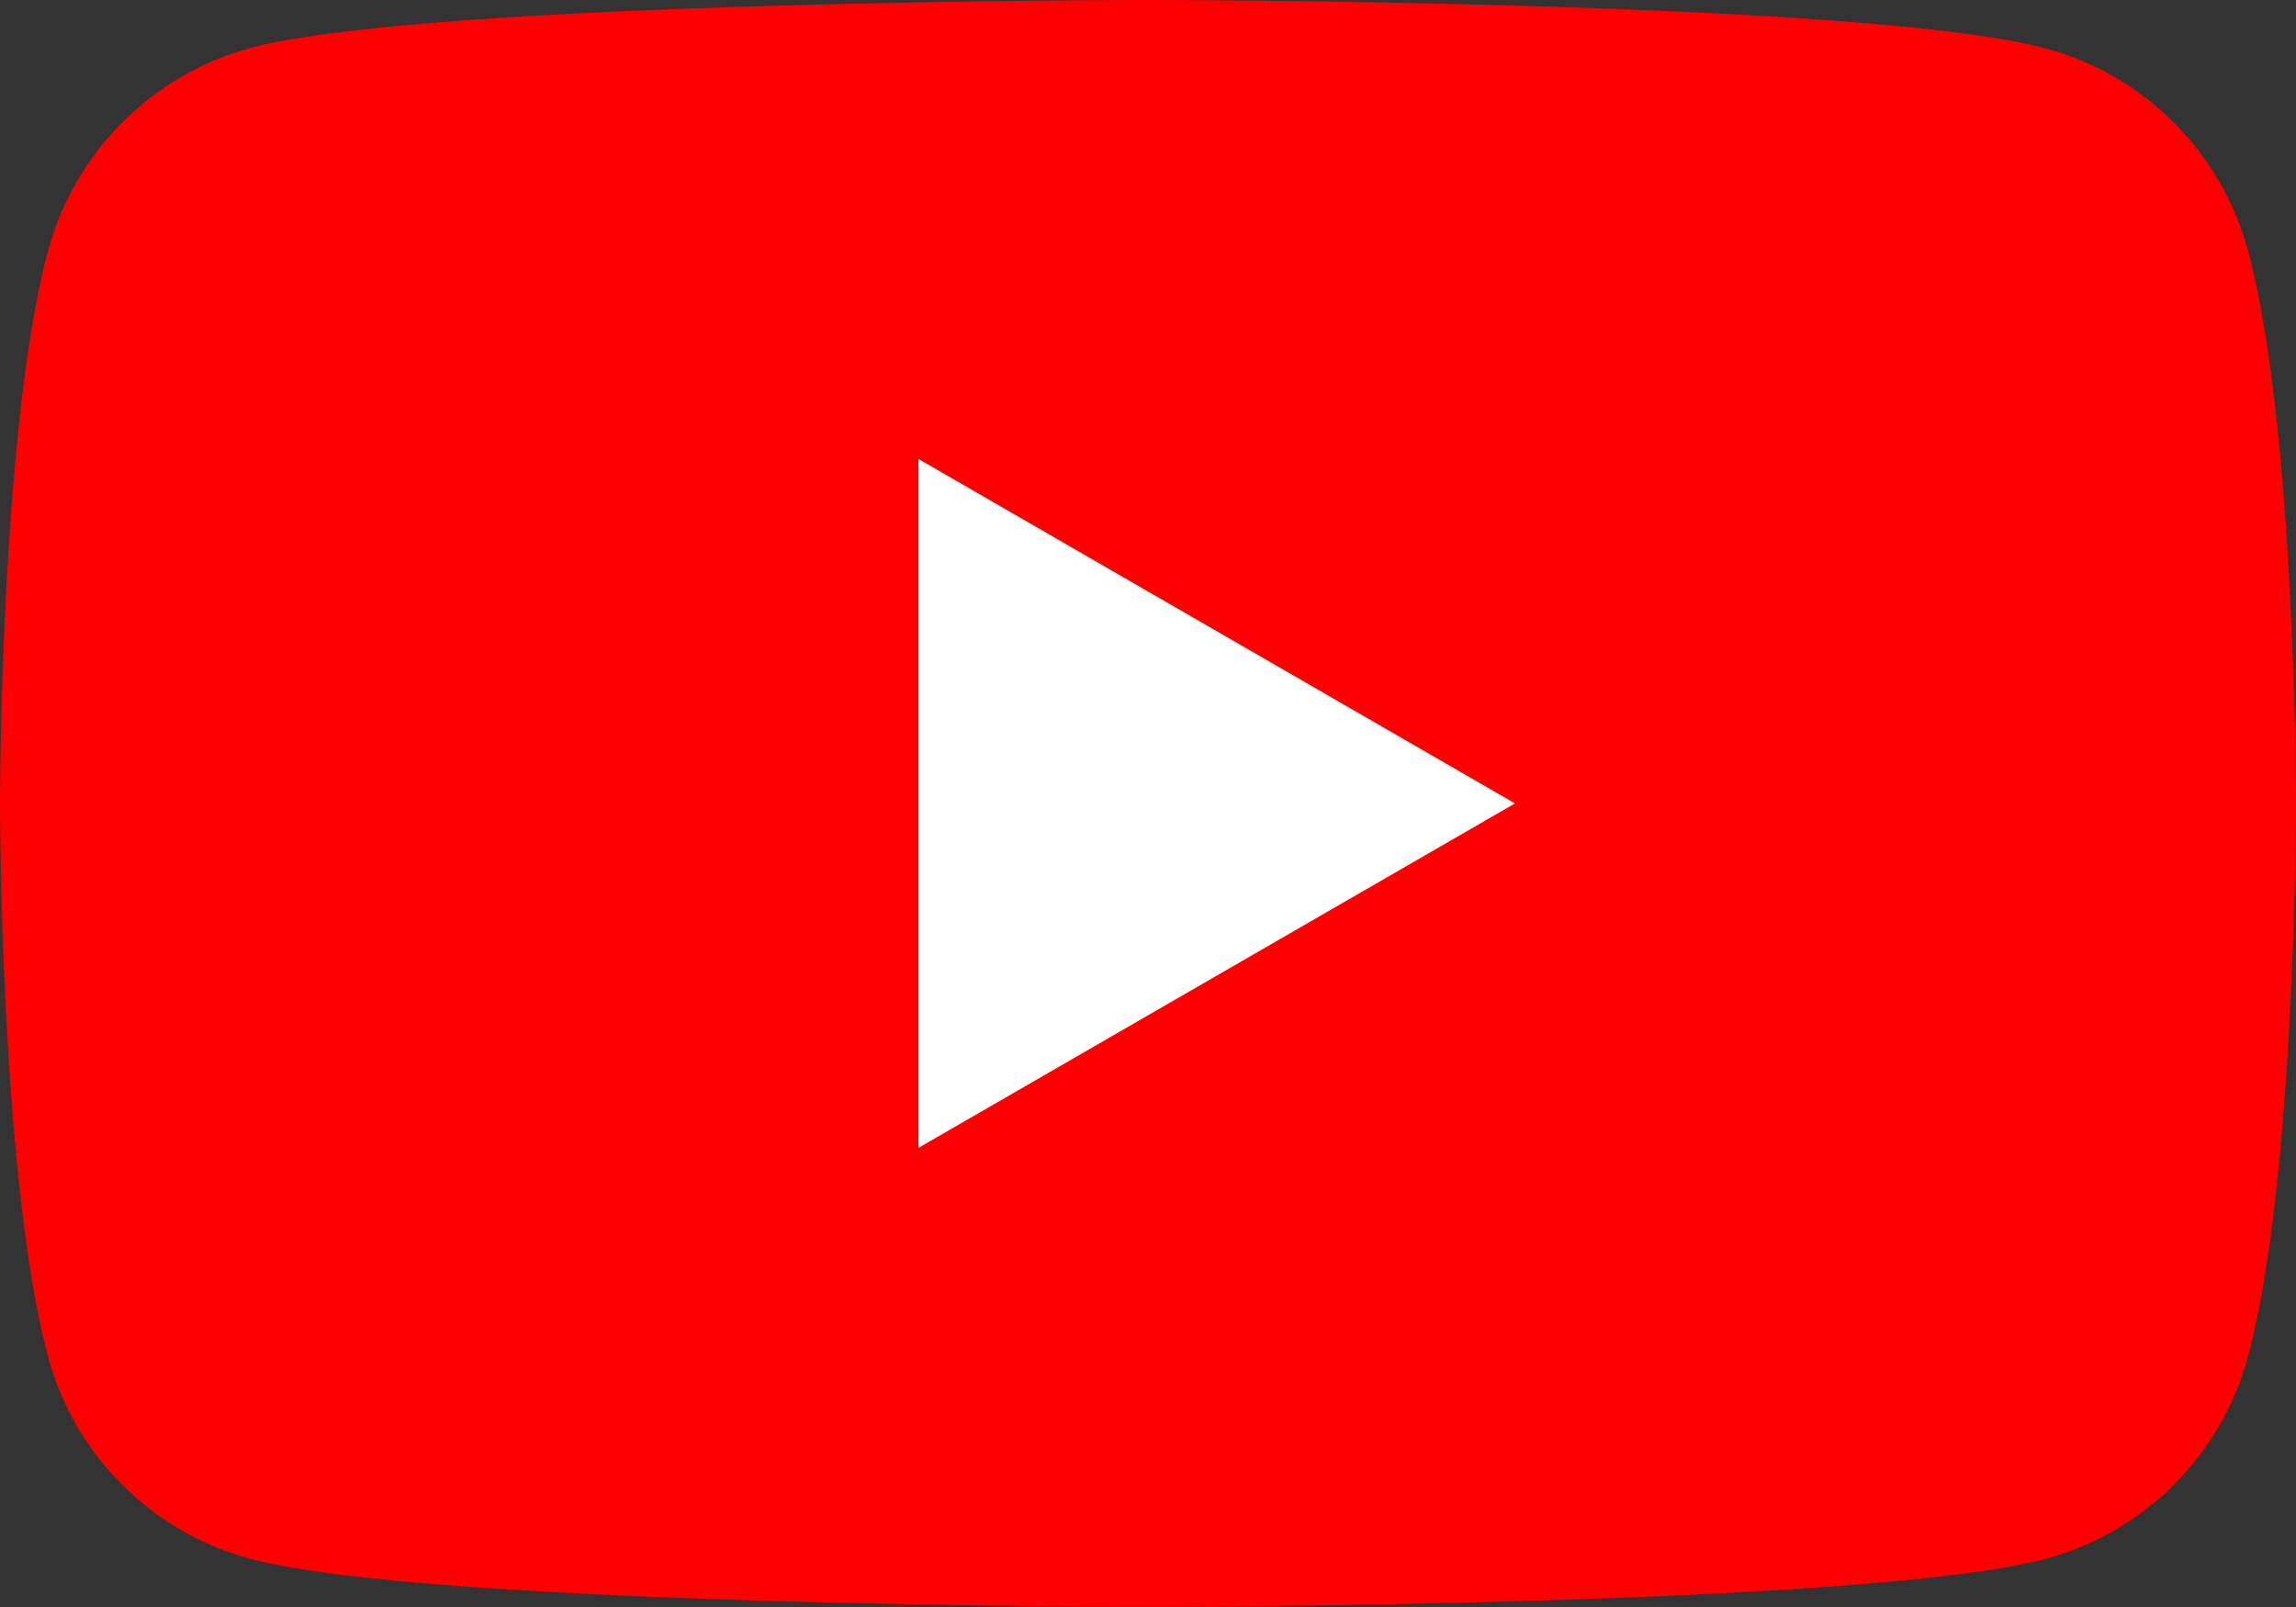
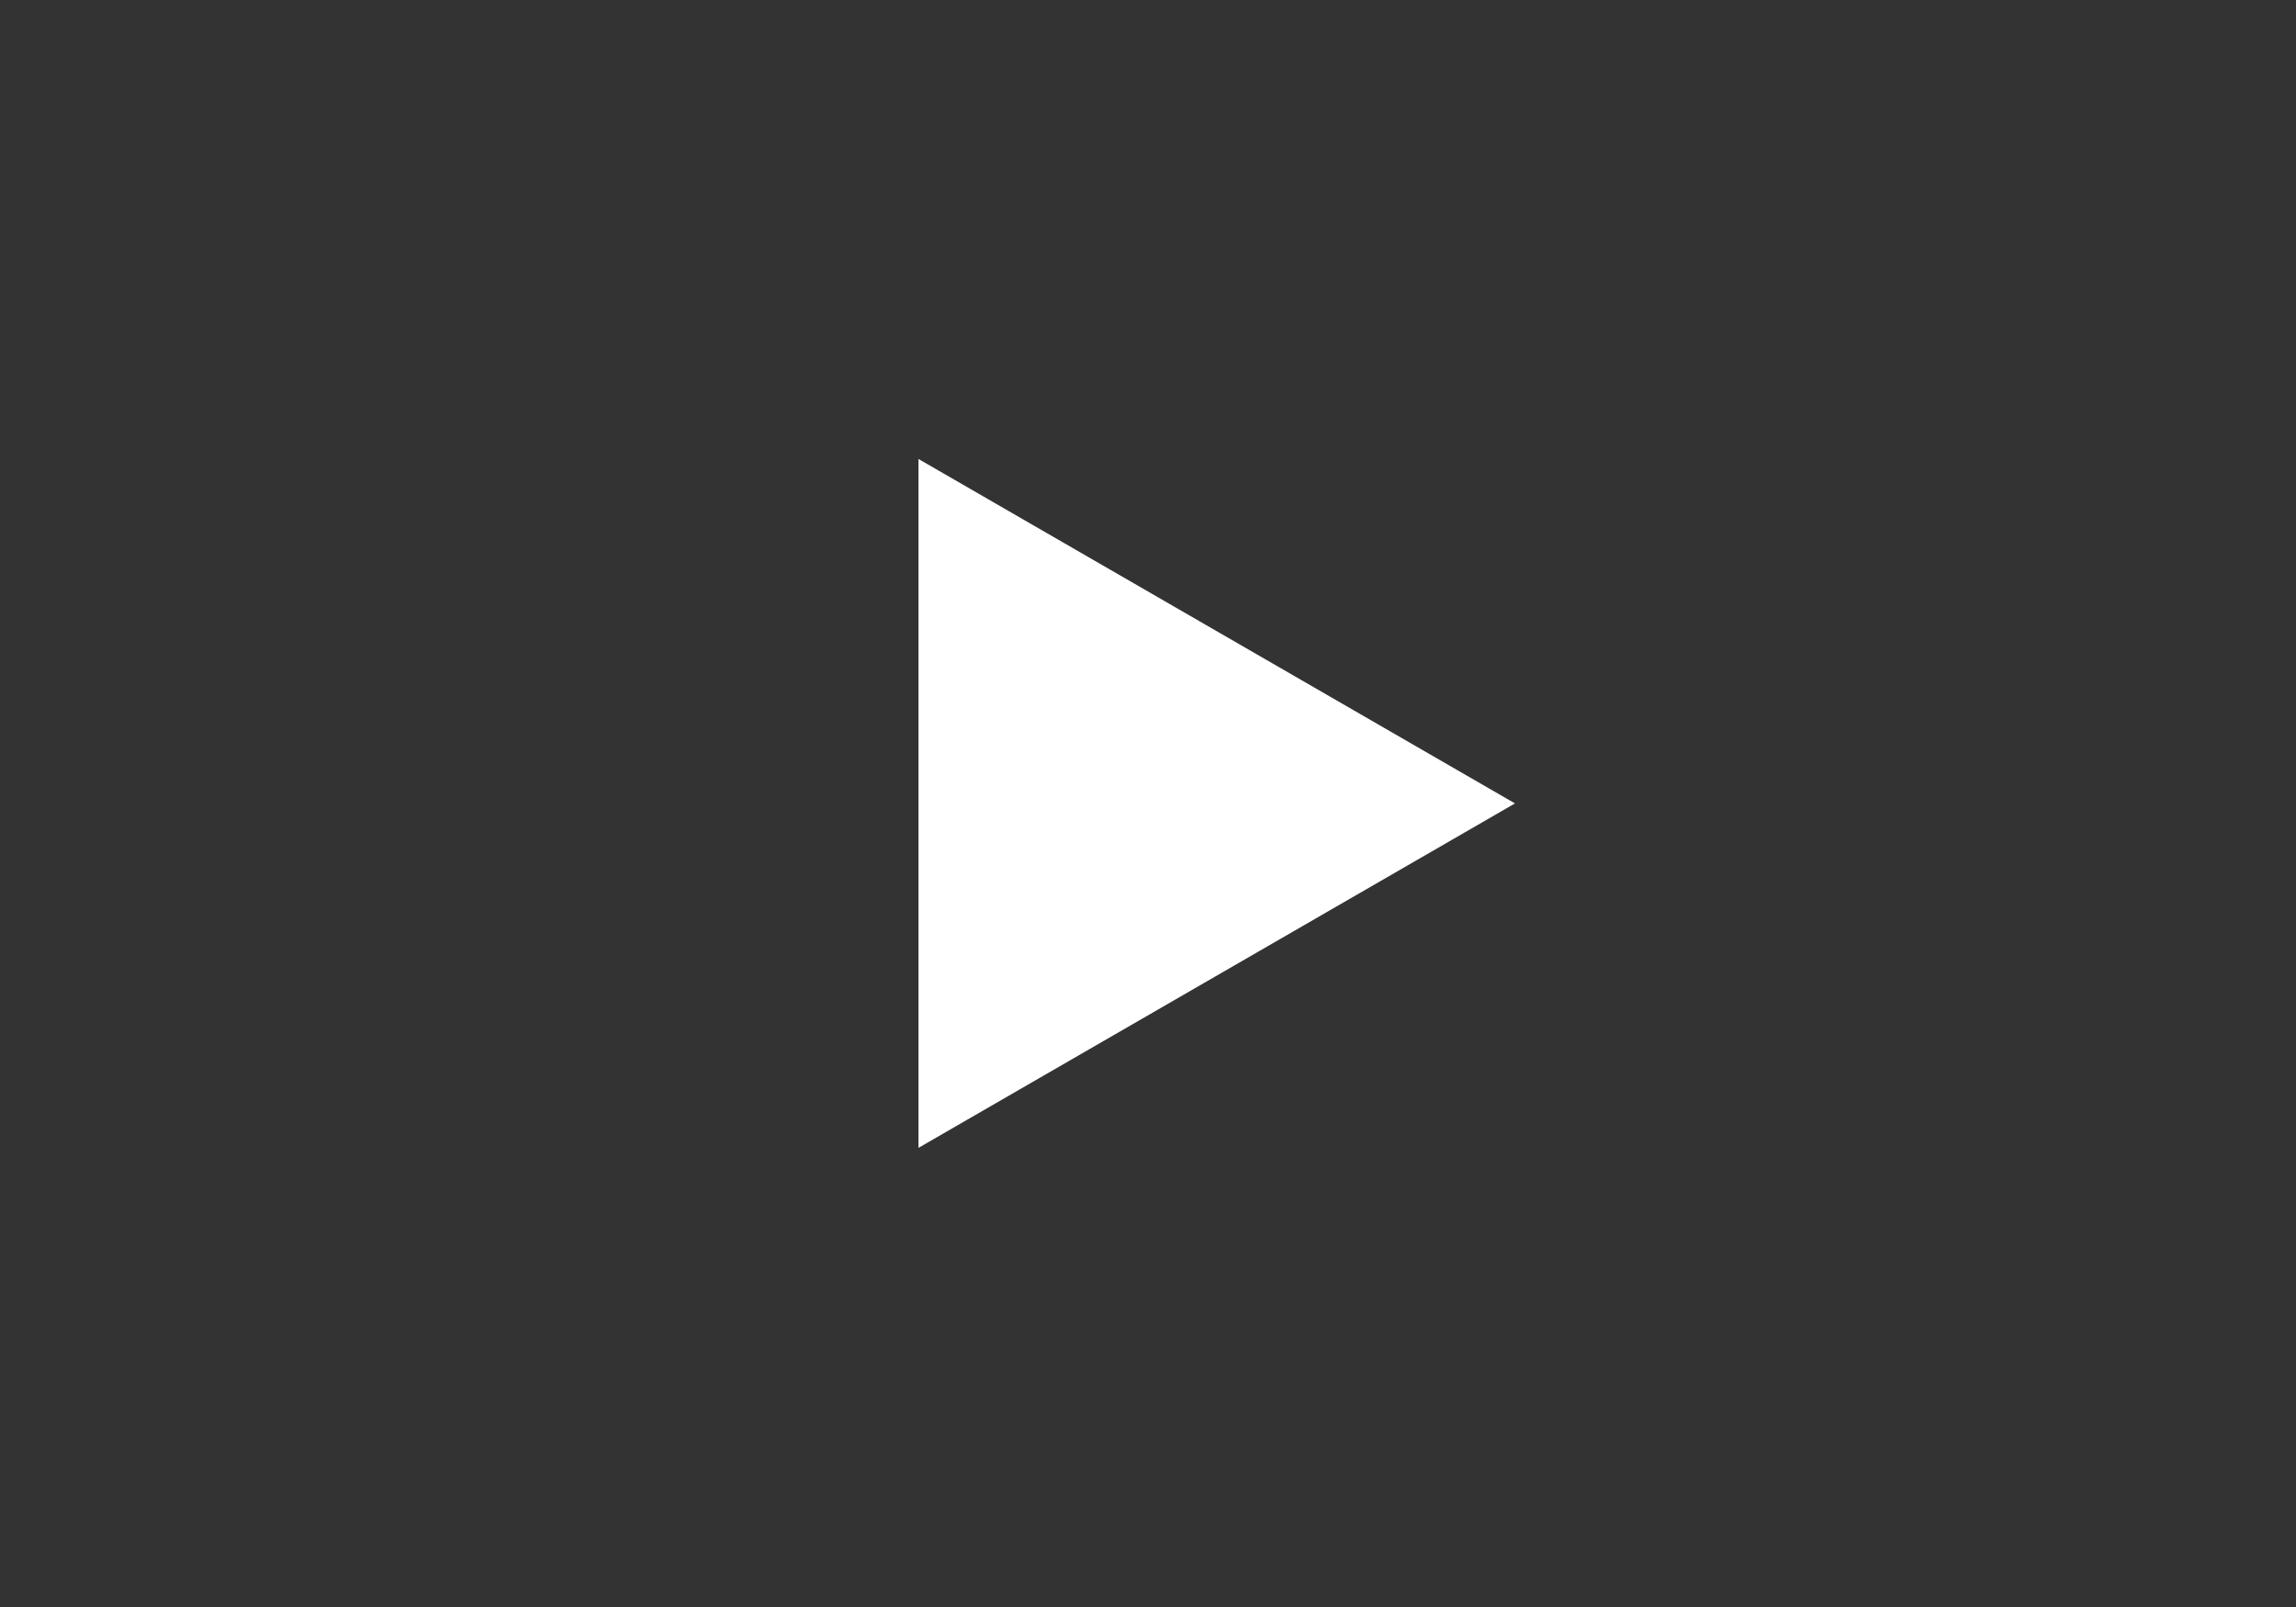
<svg xmlns="http://www.w3.org/2000/svg" id="_イヤー_2" viewBox="0 0 55.12 38.59">
  <rect x="0" y="0" width="55.12" height="38.59" fill="#333333" stroke="none" />
  <defs>
    <style>.cls-1{fill:#fff;}.cls-2{fill:red;}</style>
  </defs>
  <g id="Footer">
    <g>
-       <path class="cls-2" d="M53.97,6.03c-.63-2.37-2.5-4.24-4.87-4.87C44.8,0,27.56,0,27.56,0c0,0-17.24,0-21.54,1.15C3.65,1.79,1.79,3.65,1.15,6.03,0,10.32,0,19.29,0,19.29c0,0,0,8.97,1.15,13.27,.63,2.37,2.5,4.24,4.87,4.87,4.3,1.15,21.54,1.15,21.54,1.15,0,0,17.24,0,21.54-1.15,2.37-.63,4.24-2.5,4.87-4.87,1.15-4.3,1.15-13.27,1.15-13.27,0,0,0-8.97-1.15-13.27Z" />
      <polygon class="cls-1" points="22.05 27.56 36.37 19.29 22.05 11.02 22.05 27.56" />
    </g>
  </g>
</svg>